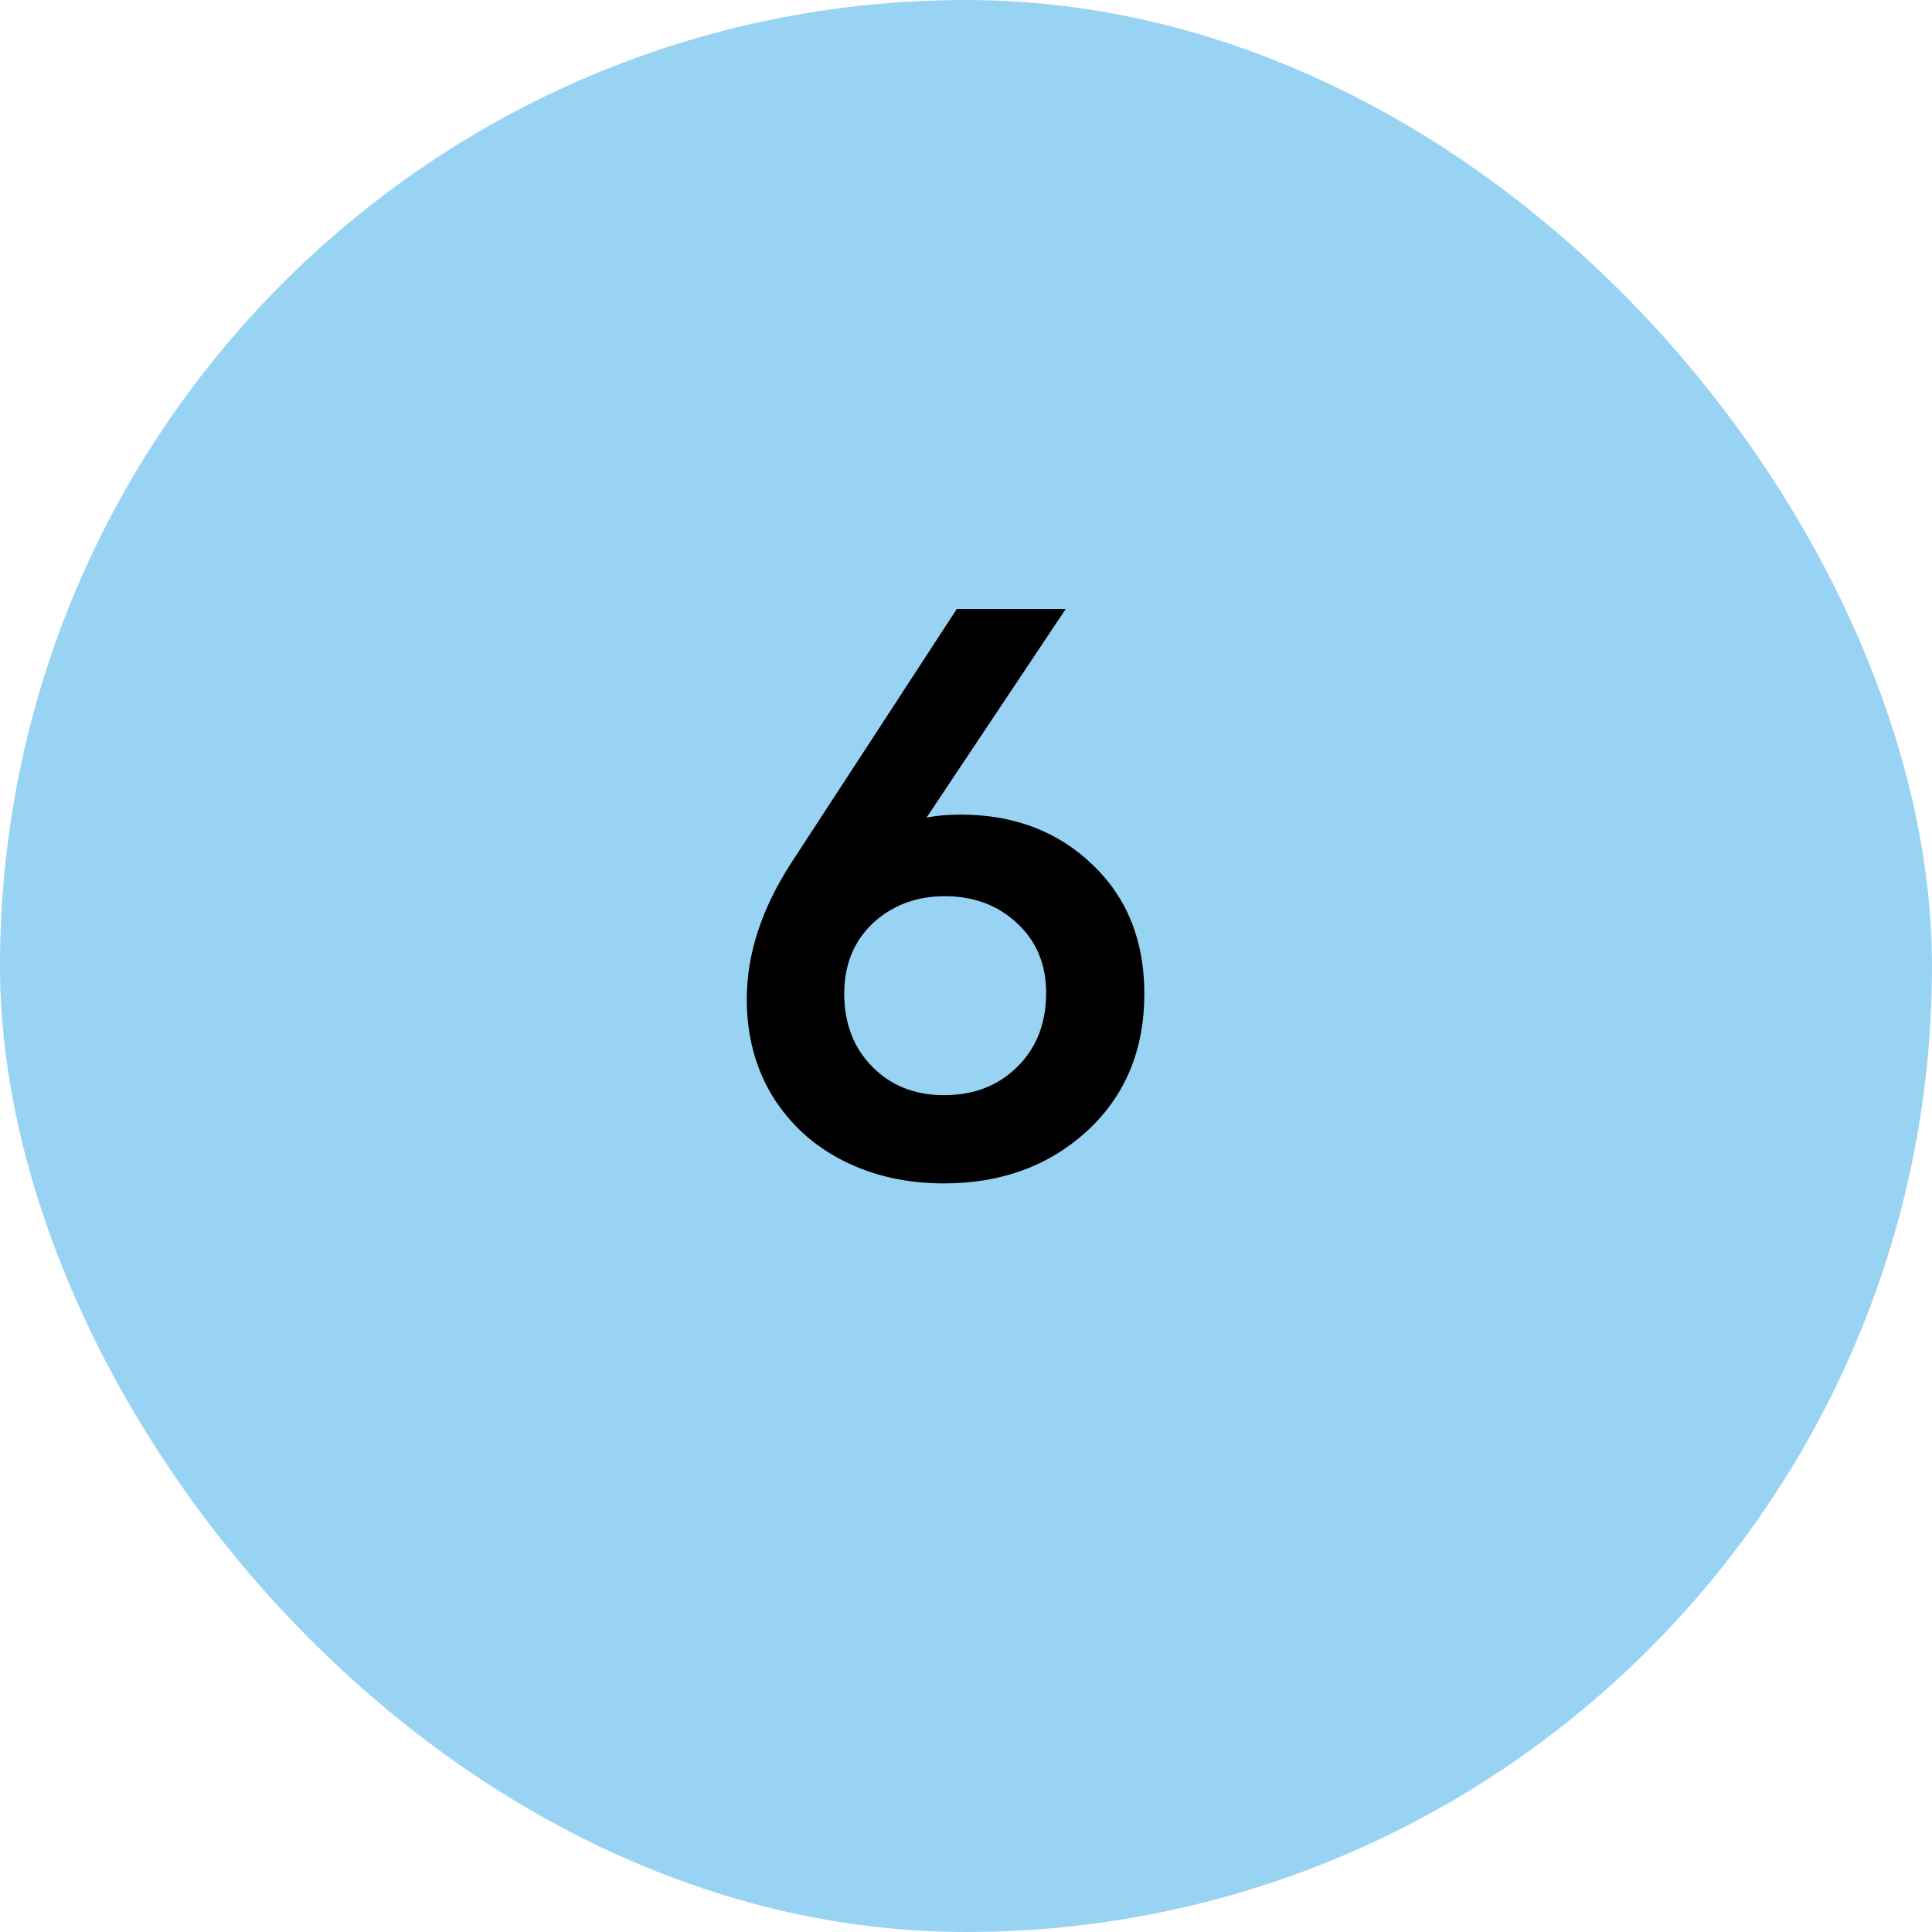
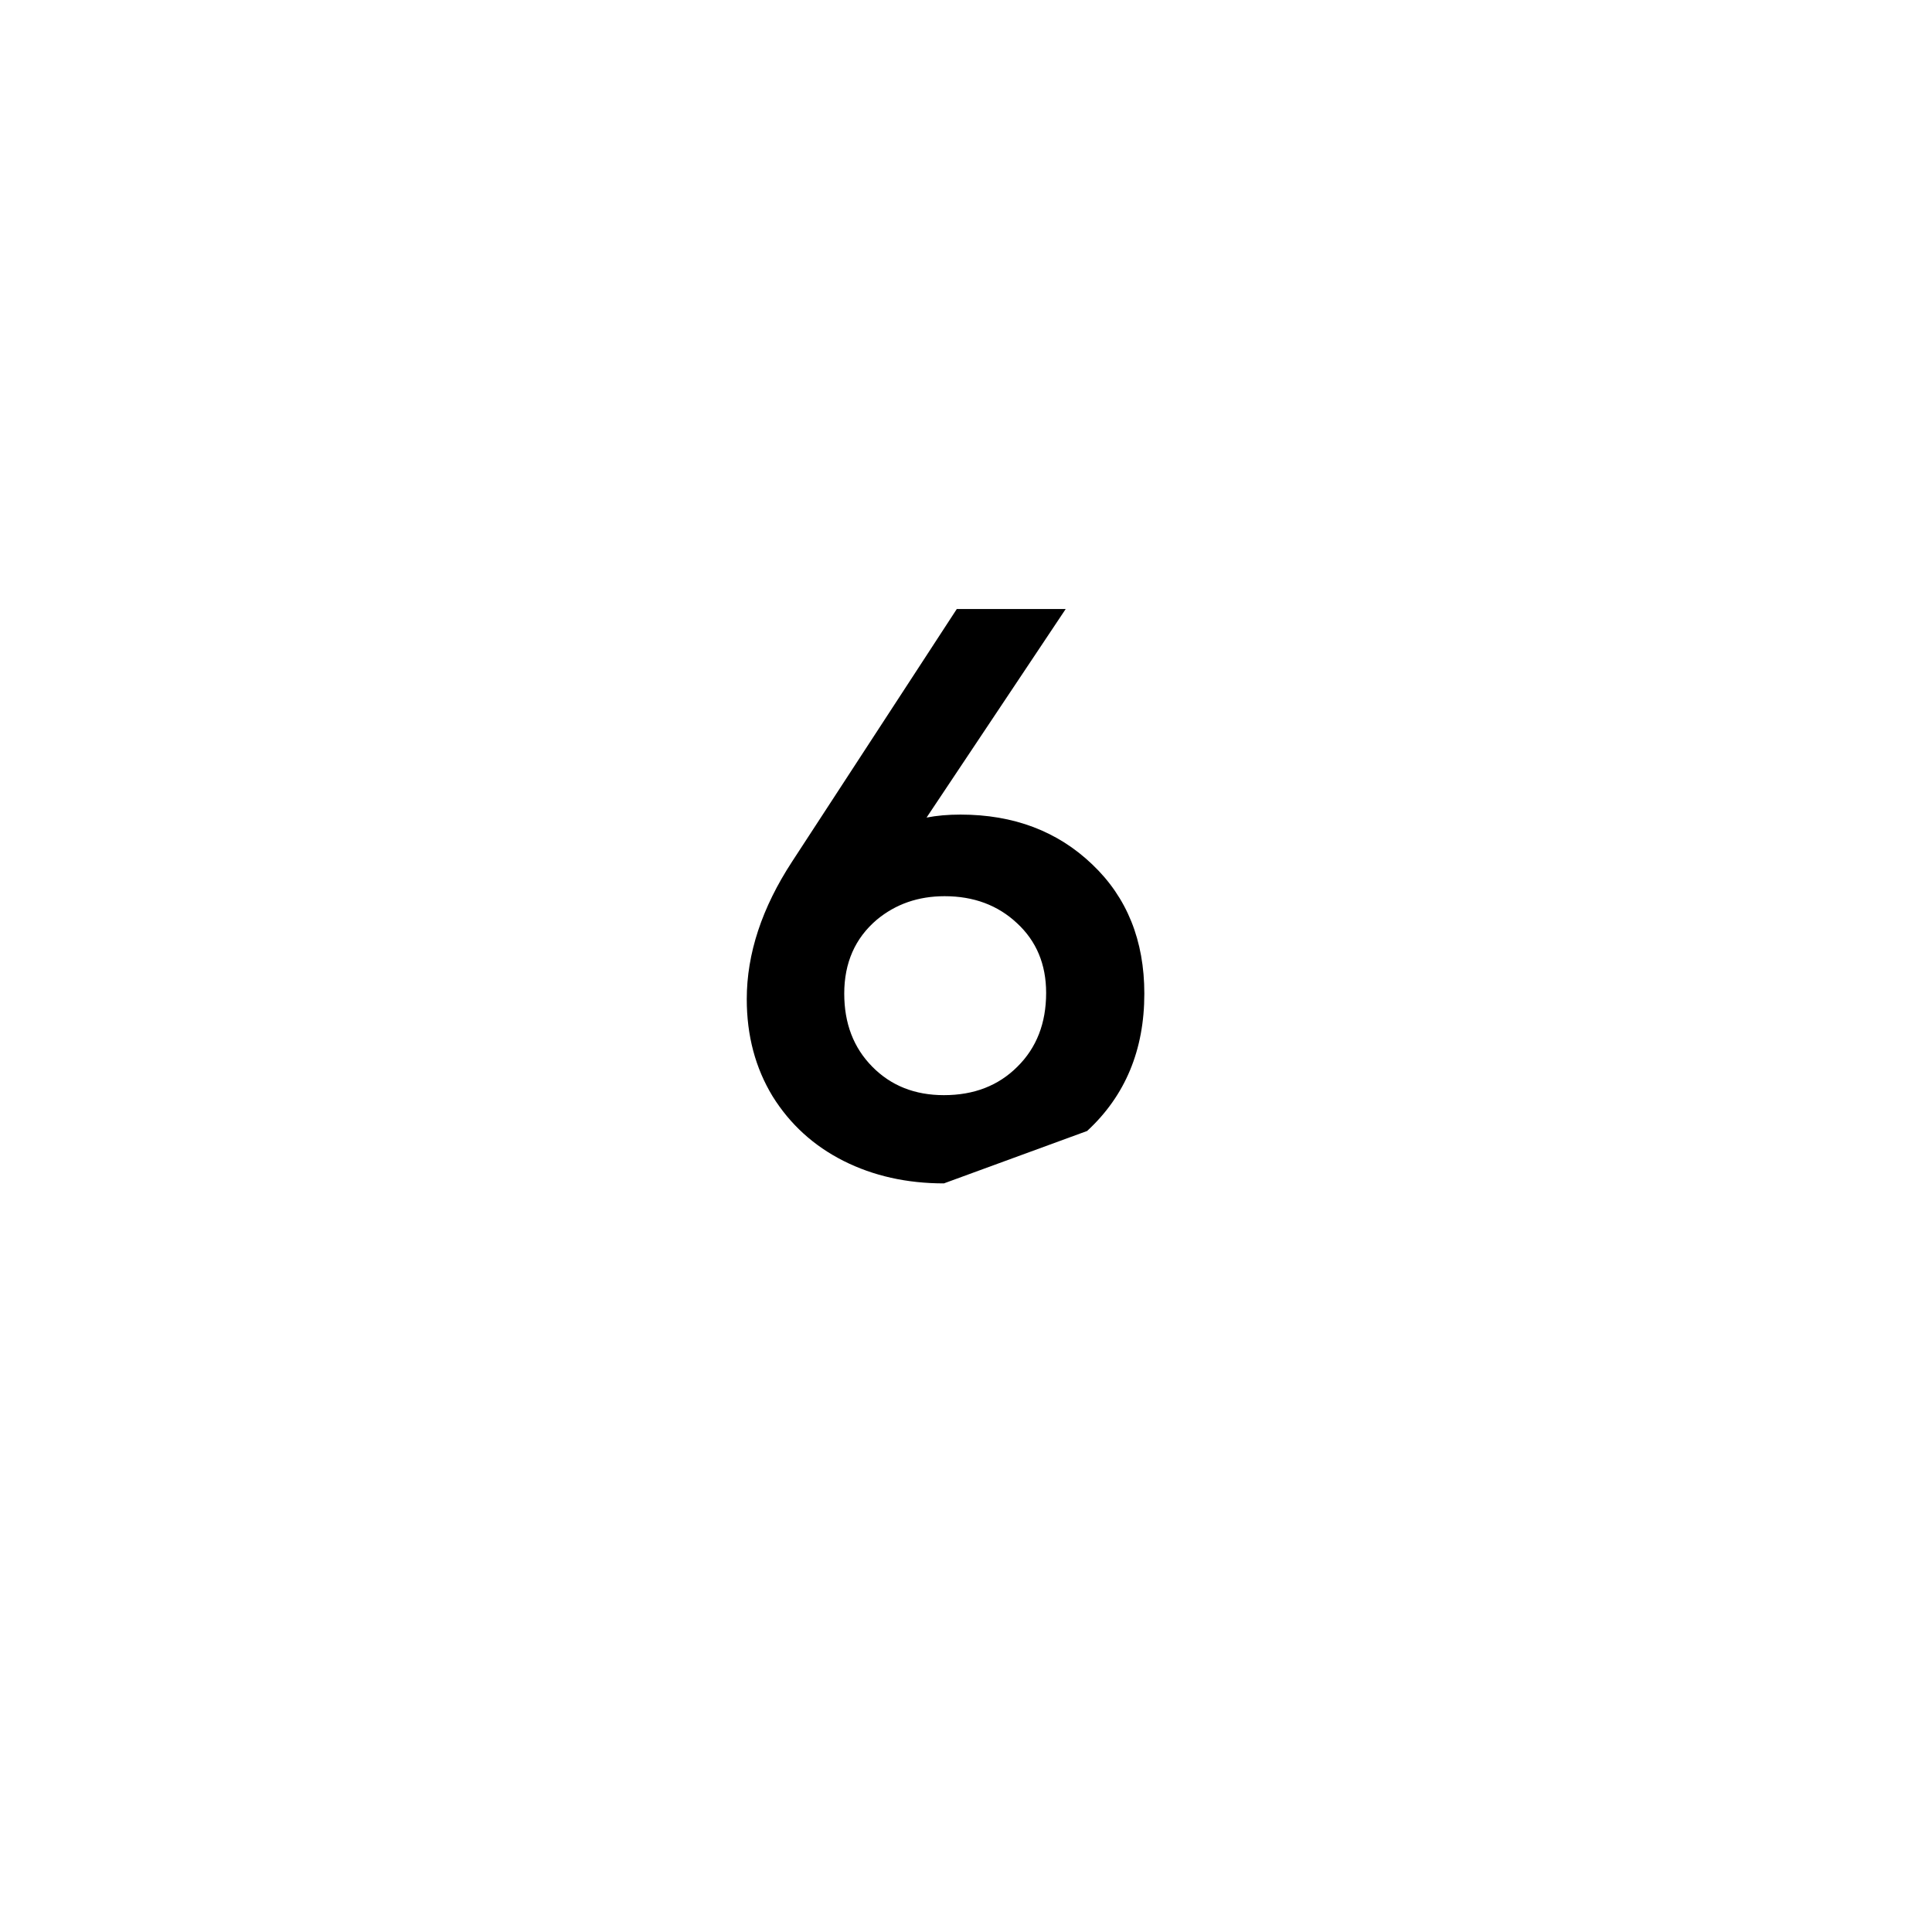
<svg xmlns="http://www.w3.org/2000/svg" width="46" height="46" viewBox="0 0 46 46" fill="none">
-   <rect width="46" height="46" rx="23" fill="#99D3F4" />
-   <path d="M22.474 28.176C21.589 28.176 20.792 27.997 20.083 27.64C19.374 27.282 18.811 26.77 18.395 26.102C17.985 25.428 17.78 24.657 17.78 23.79C17.78 22.706 18.141 21.613 18.861 20.512L22.781 14.5H25.374L22.061 19.466C22.301 19.419 22.57 19.395 22.869 19.395C24.135 19.395 25.181 19.791 26.007 20.582C26.833 21.367 27.246 22.393 27.246 23.658C27.246 25 26.792 26.09 25.884 26.928C24.976 27.76 23.839 28.176 22.474 28.176ZM22.474 26.075C23.189 26.075 23.771 25.85 24.223 25.398C24.68 24.947 24.908 24.361 24.908 23.641C24.908 22.961 24.677 22.407 24.214 21.98C23.757 21.552 23.183 21.338 22.491 21.338C21.864 21.338 21.325 21.525 20.874 21.9C20.358 22.34 20.101 22.926 20.101 23.658C20.101 24.367 20.323 24.947 20.769 25.398C21.214 25.85 21.782 26.075 22.474 26.075Z" fill="black" />
+   <path d="M22.474 28.176C21.589 28.176 20.792 27.997 20.083 27.64C19.374 27.282 18.811 26.77 18.395 26.102C17.985 25.428 17.78 24.657 17.78 23.79C17.78 22.706 18.141 21.613 18.861 20.512L22.781 14.5H25.374L22.061 19.466C22.301 19.419 22.57 19.395 22.869 19.395C24.135 19.395 25.181 19.791 26.007 20.582C26.833 21.367 27.246 22.393 27.246 23.658C27.246 25 26.792 26.09 25.884 26.928ZM22.474 26.075C23.189 26.075 23.771 25.85 24.223 25.398C24.68 24.947 24.908 24.361 24.908 23.641C24.908 22.961 24.677 22.407 24.214 21.98C23.757 21.552 23.183 21.338 22.491 21.338C21.864 21.338 21.325 21.525 20.874 21.9C20.358 22.34 20.101 22.926 20.101 23.658C20.101 24.367 20.323 24.947 20.769 25.398C21.214 25.85 21.782 26.075 22.474 26.075Z" fill="black" />
</svg>